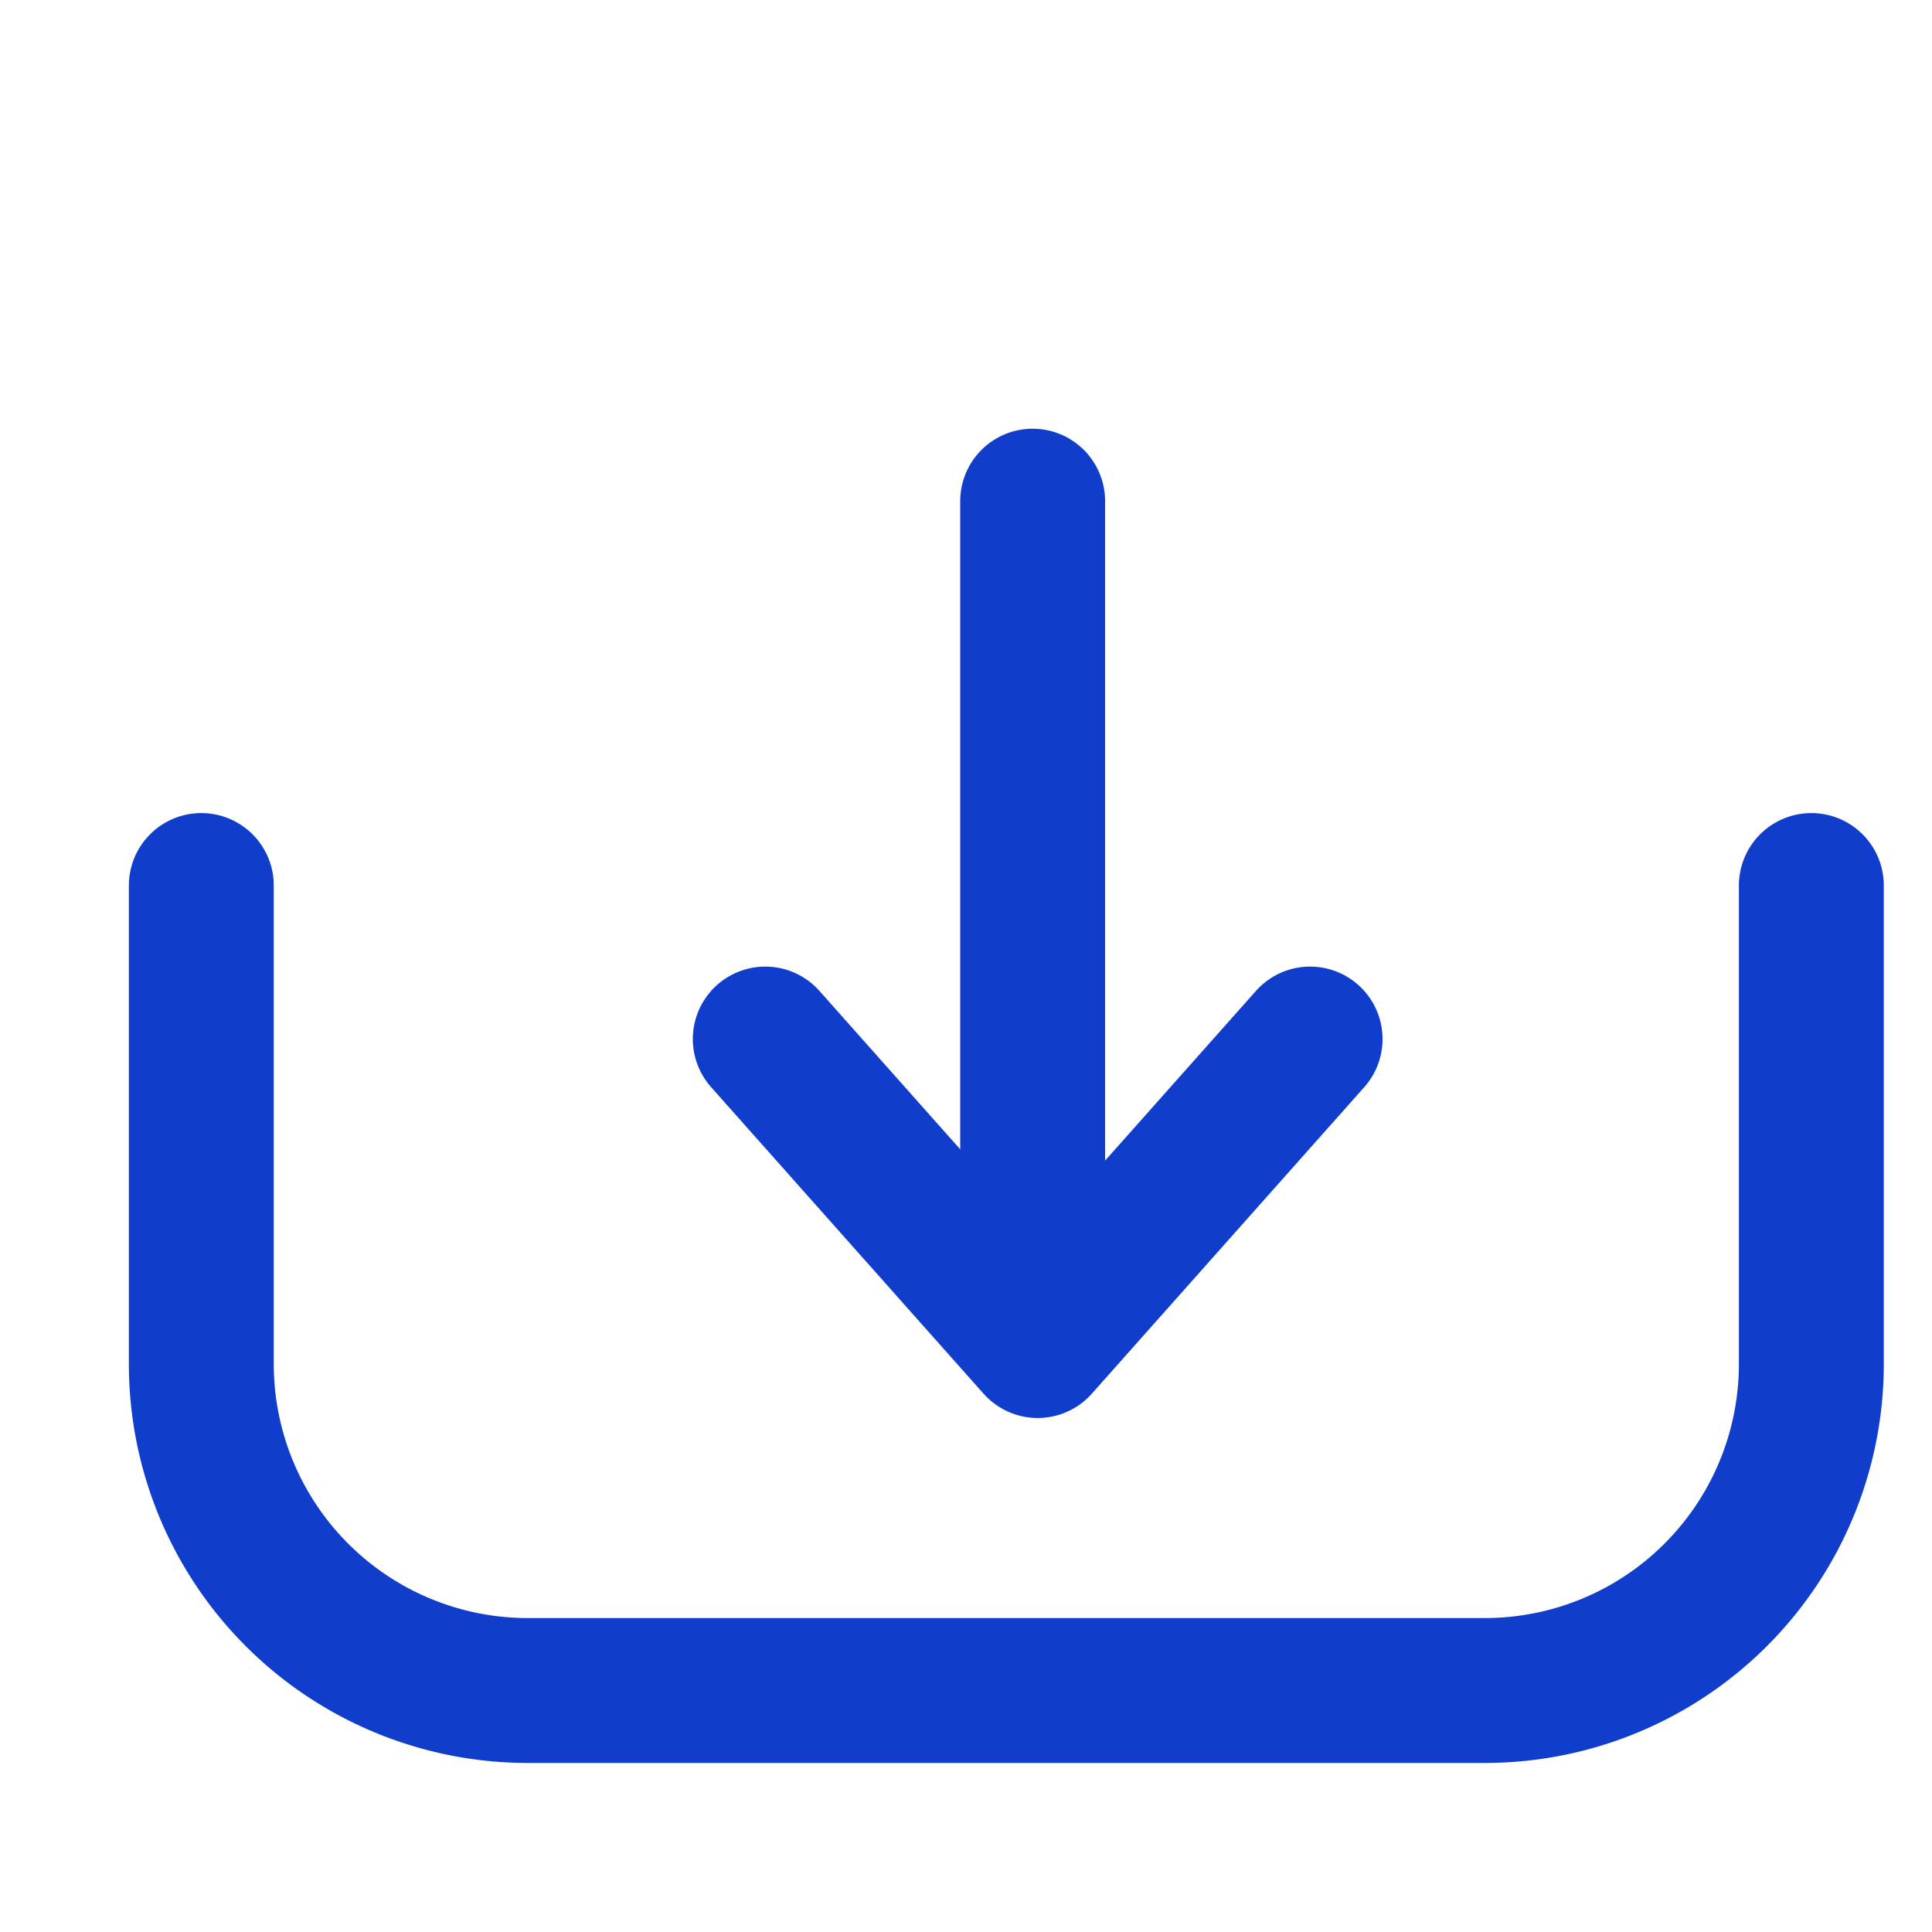
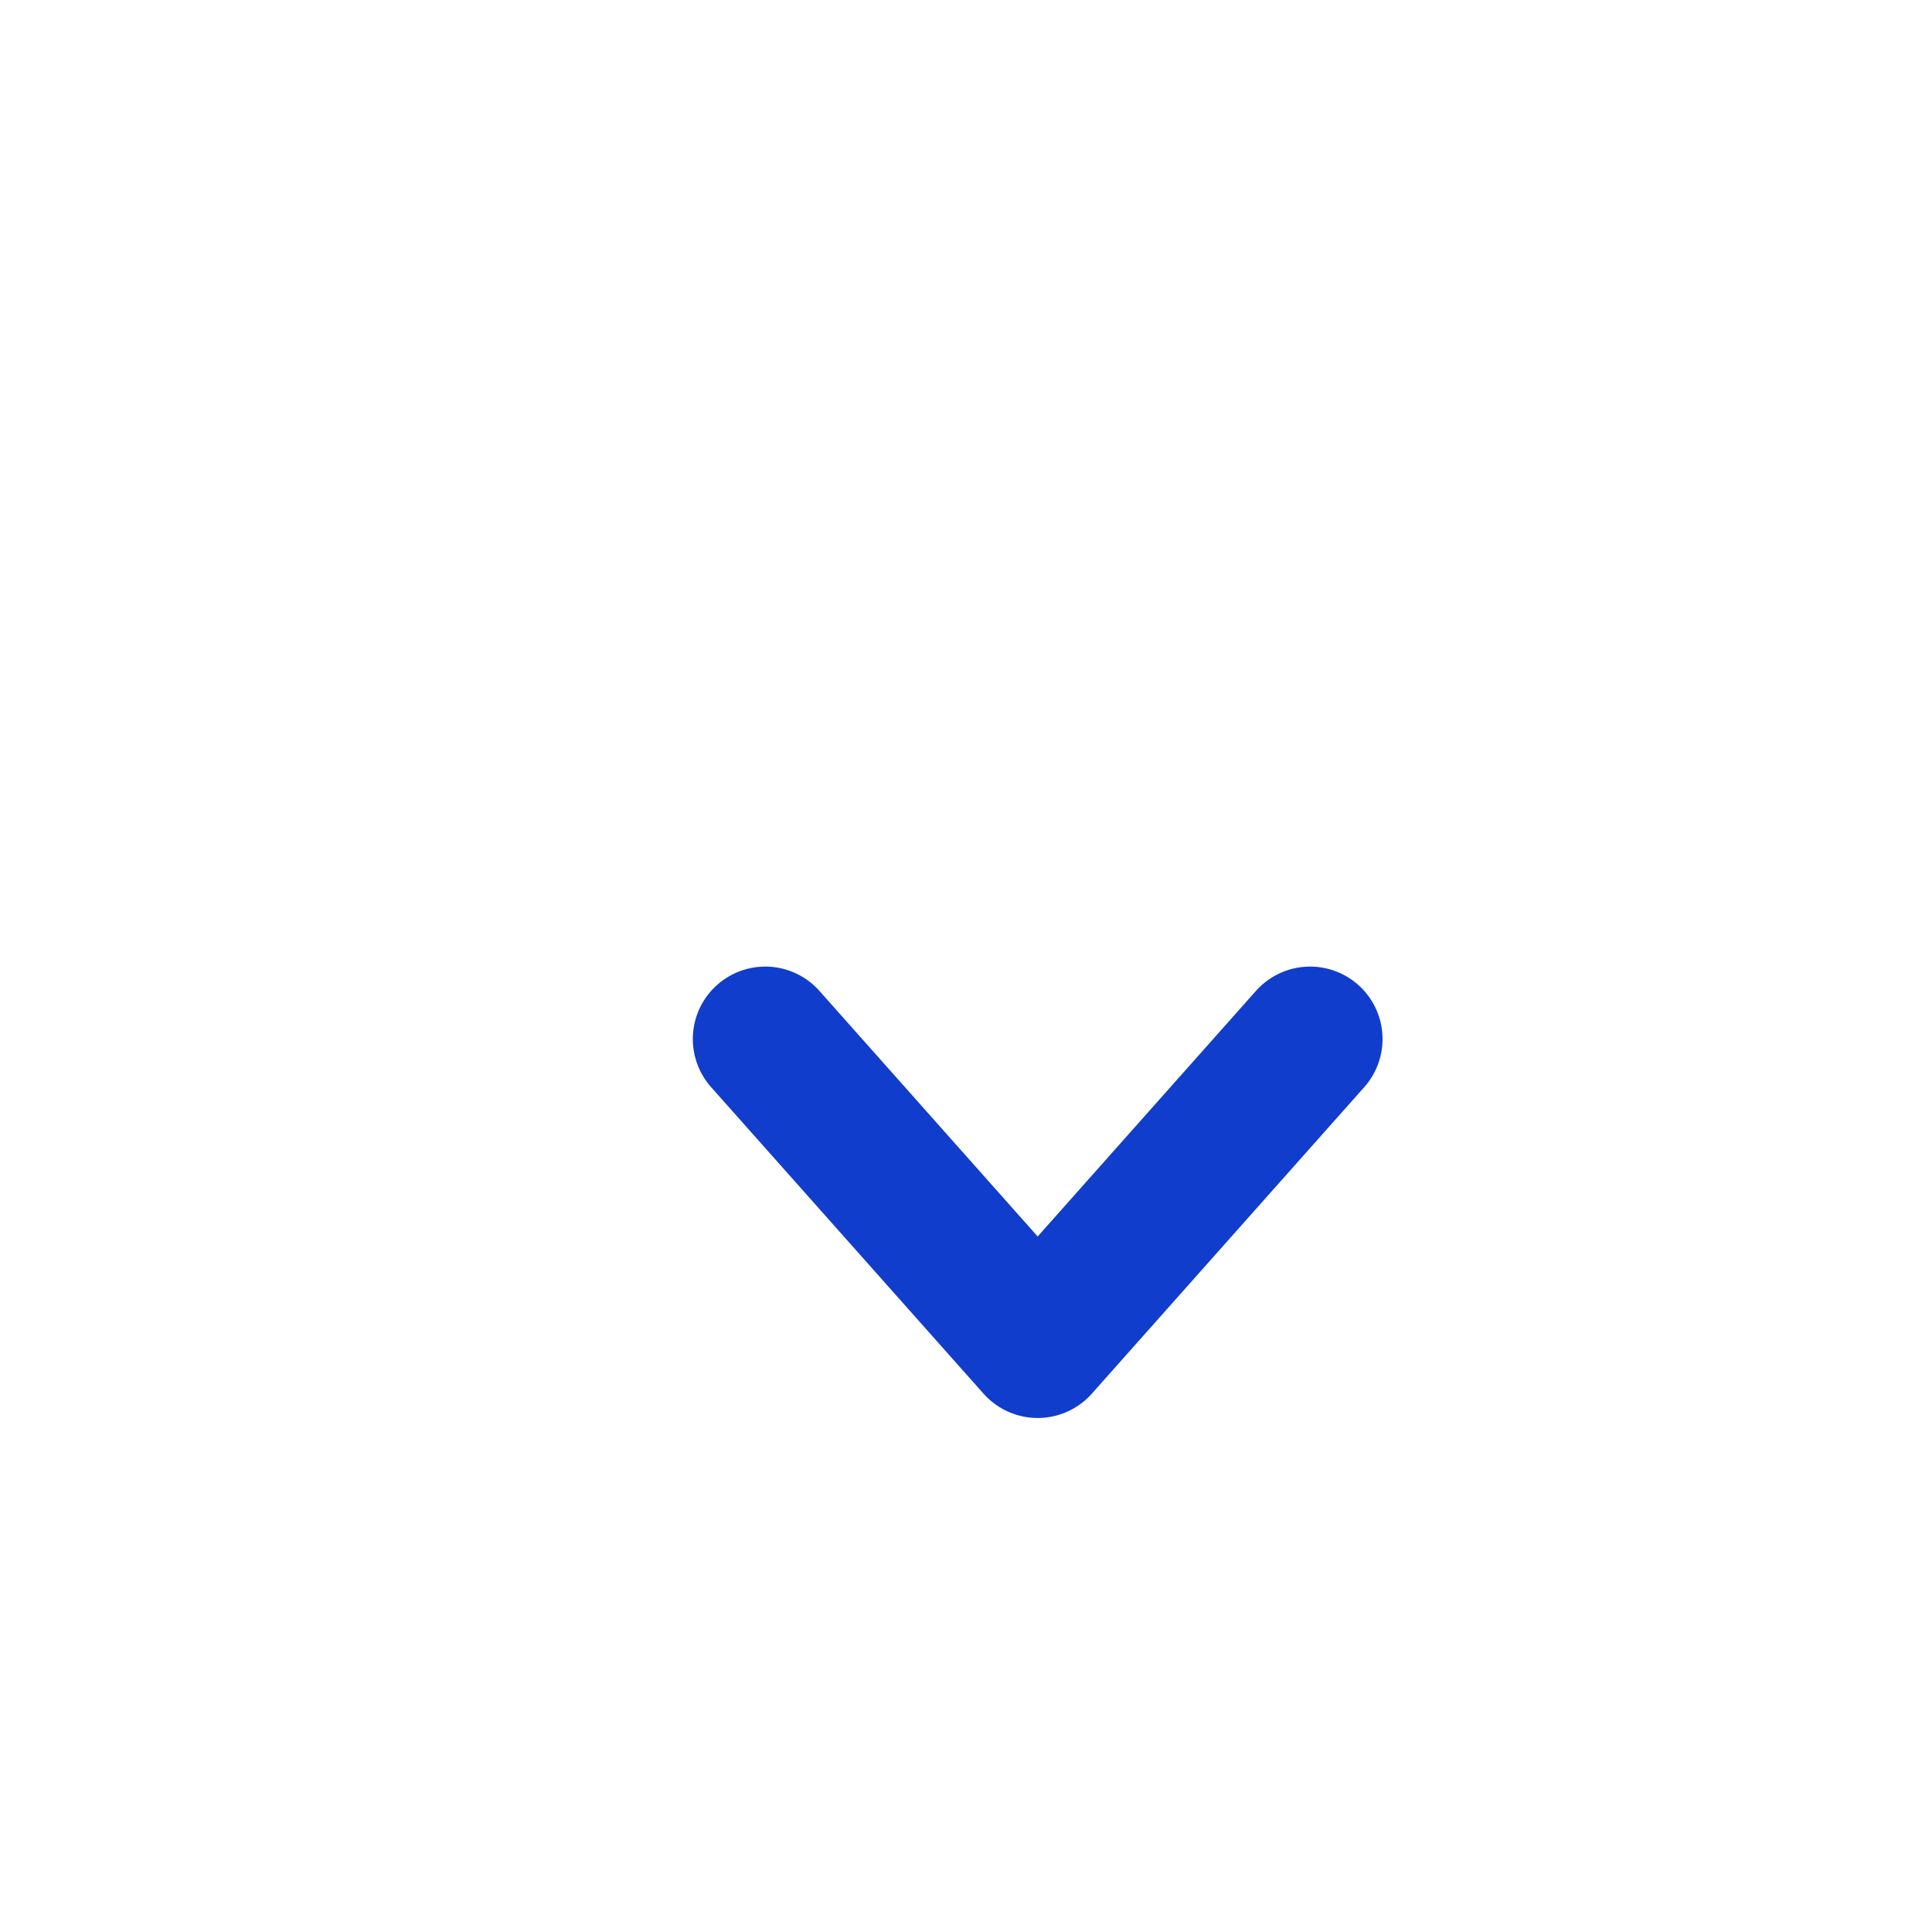
<svg xmlns="http://www.w3.org/2000/svg" width="20" height="20" fill="none">
  <g stroke="#113DCD" stroke-width="1.5" stroke-linecap="round">
-     <path d="M10.69 13.35V5.188" />
    <path d="m7.922 10.756 2.82 3.173 2.82-3.173" stroke-linejoin="round" />
  </g>
-   <path d="M2.084 9.167v4.953a3.38 3.38 0 0 0 3.38 3.38h9.907a3.38 3.38 0 0 0 3.38-3.38V9.167" stroke="#113DCD" stroke-width="1.5" stroke-linecap="round" />
</svg>